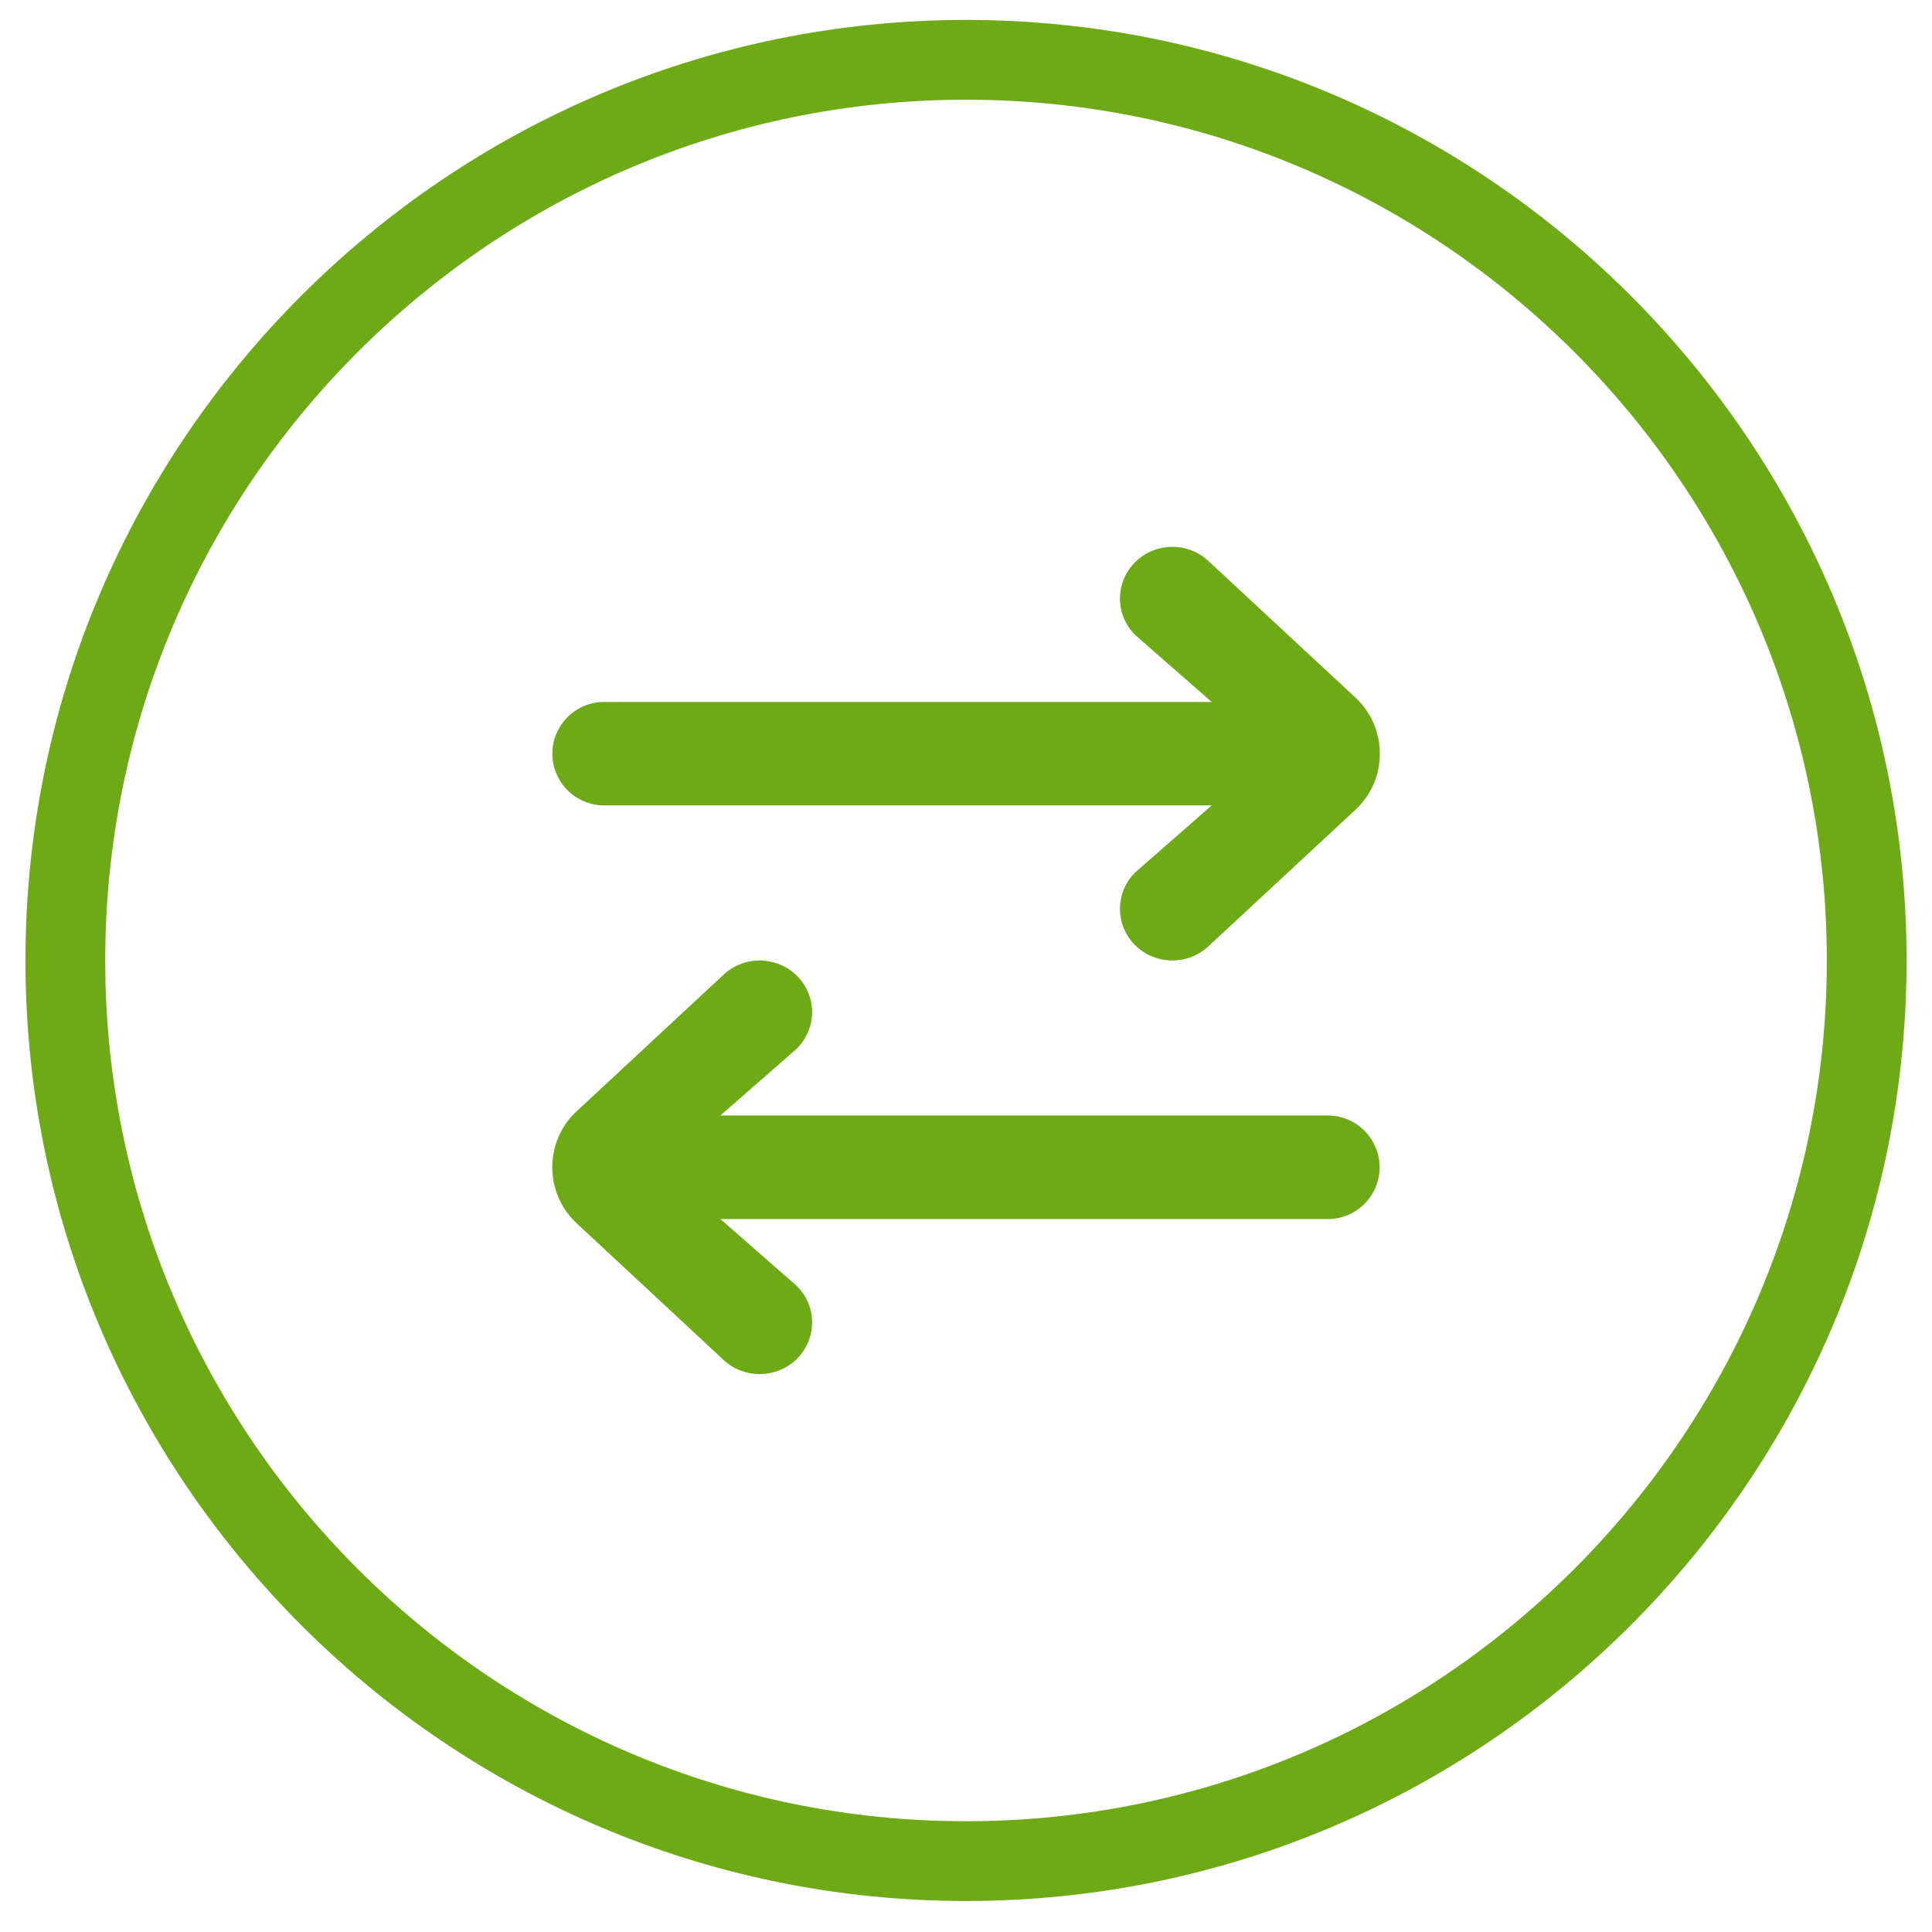
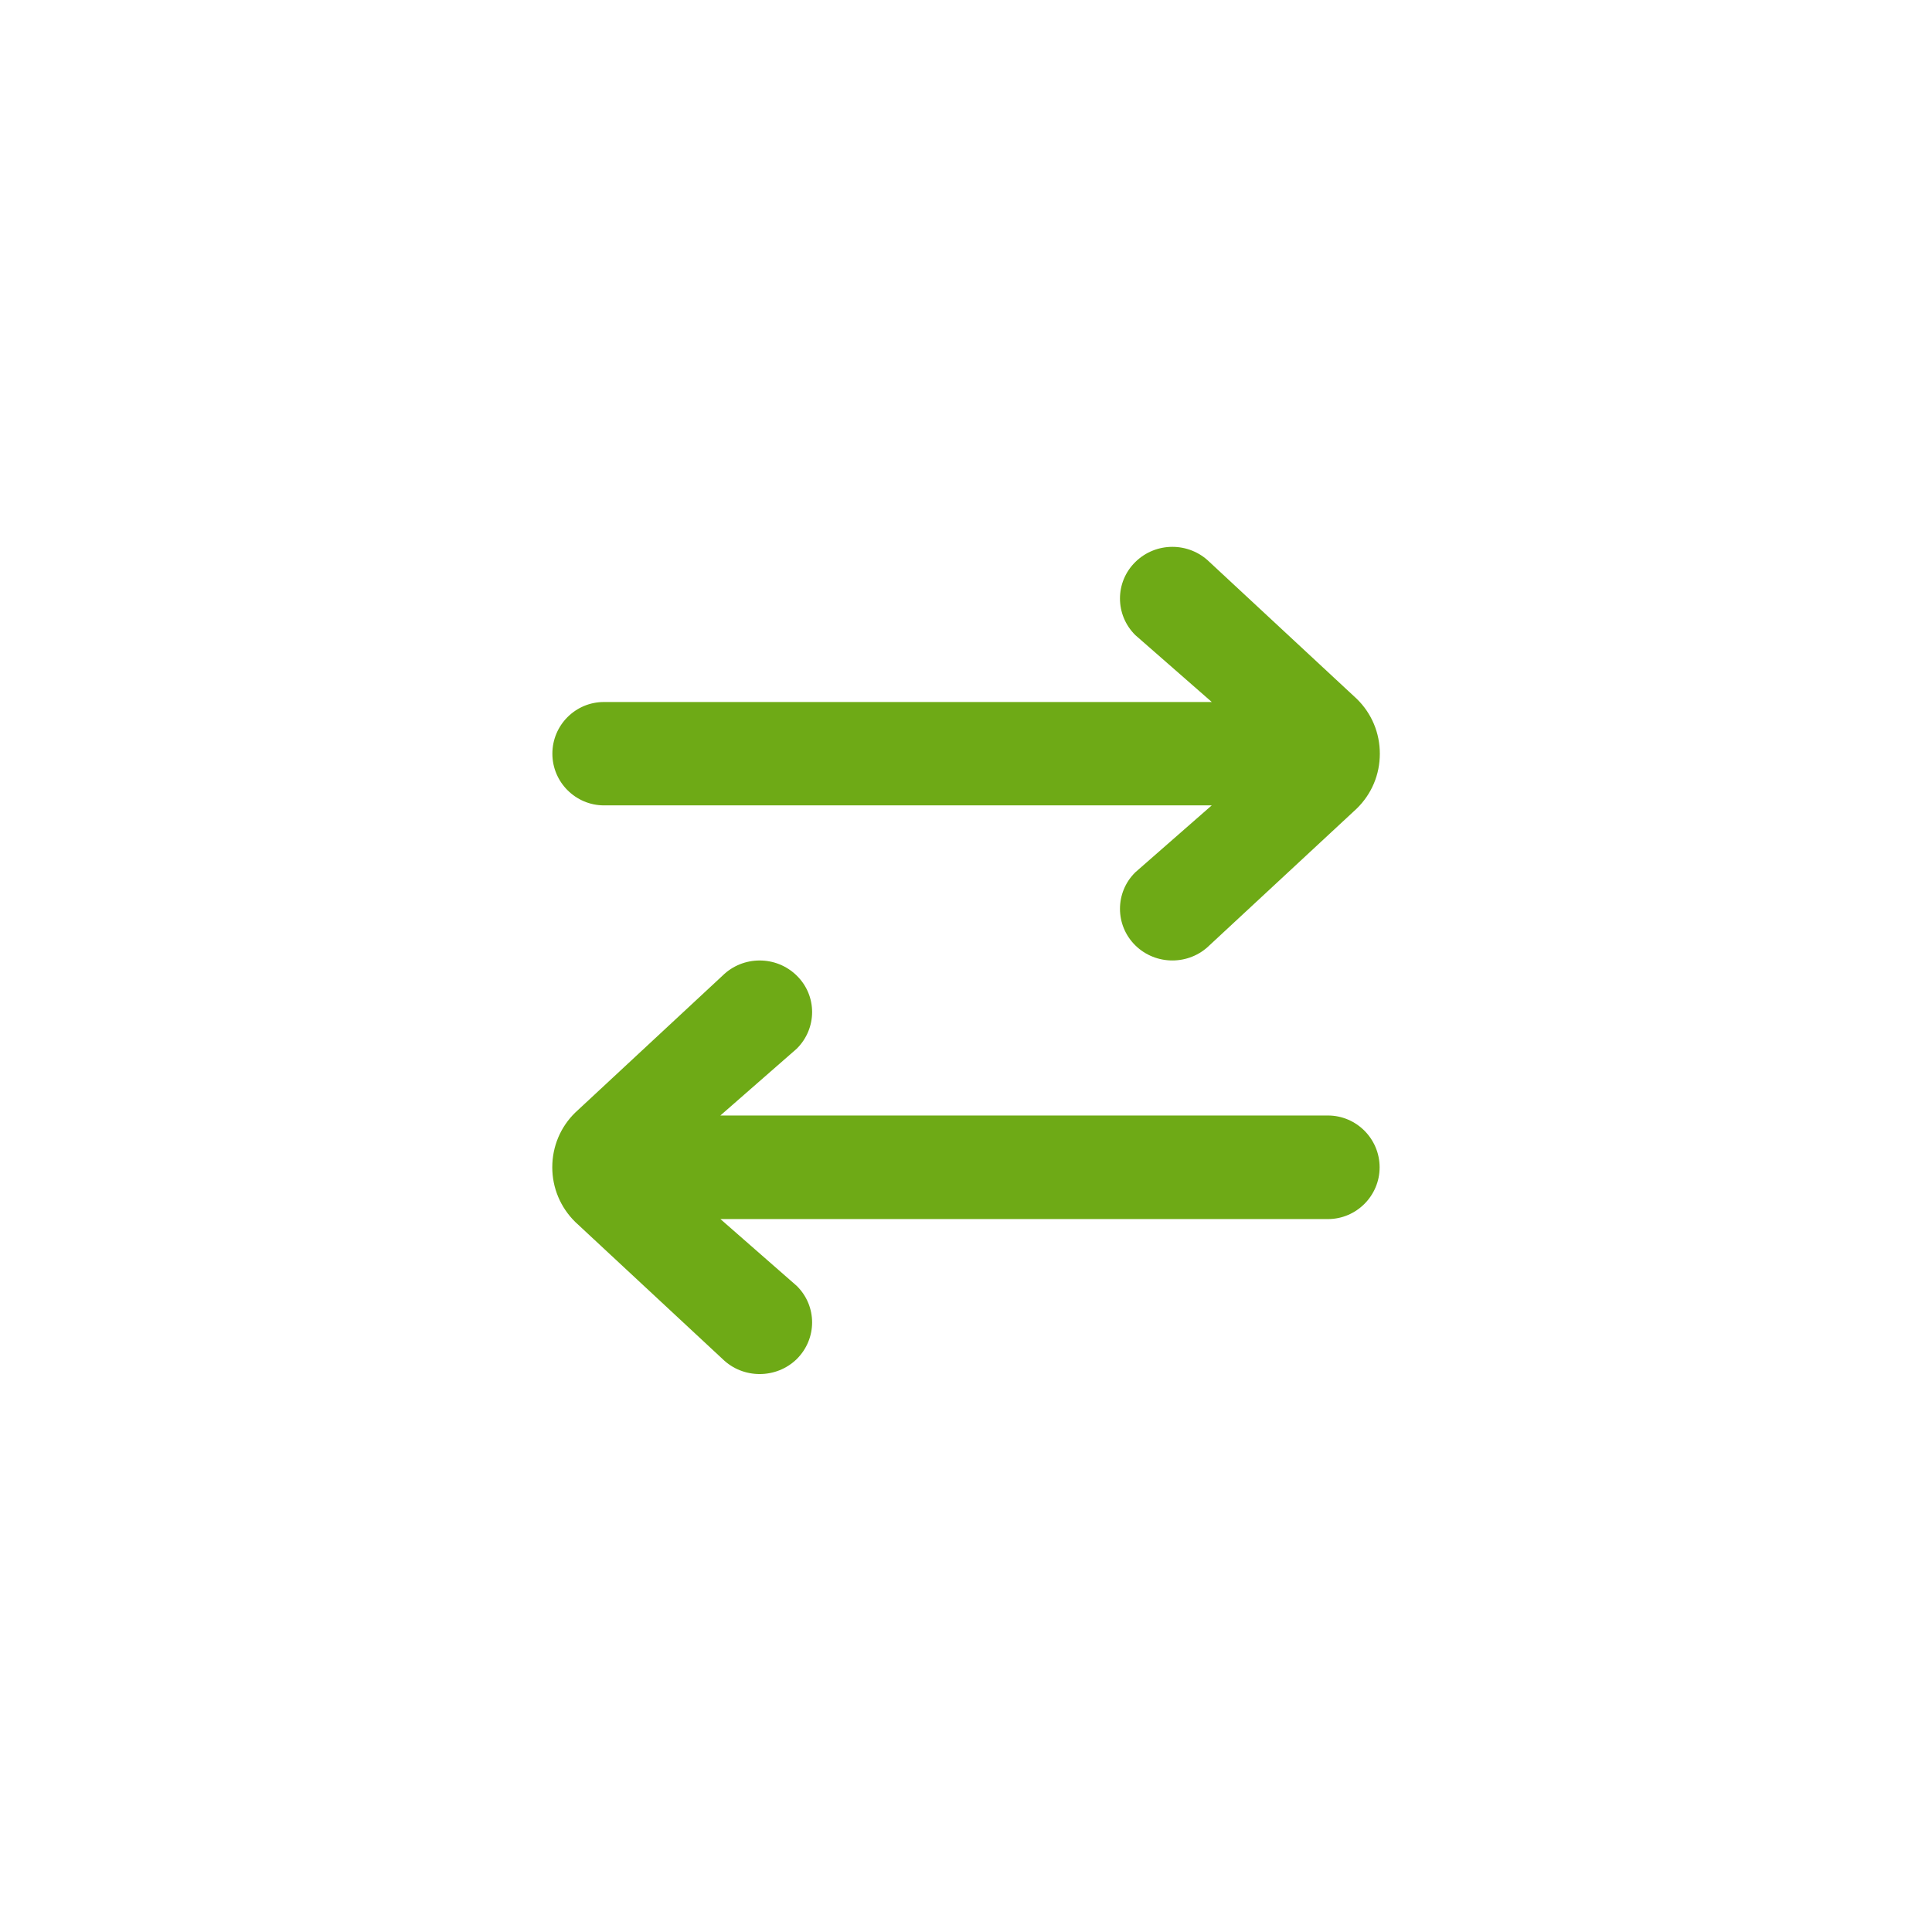
<svg xmlns="http://www.w3.org/2000/svg" version="1.1" id="Layer_1" x="0px" y="0px" width="36.333px" height="36.333px" viewBox="0 0 36.333 36.333" enable-background="new 0 0 36.333 36.333" xml:space="preserve">
-   <path fill="#6EAA16" d="M13.544,22.922l1.439,1.26c0.386,0.379,0.386,0.994,0,1.377c-0.385,0.375-1.009,0.375-1.393,0l-2.771-2.578  c-0.28-0.275-0.433-0.643-0.433-1.029c0-0.391,0.154-0.758,0.432-1.029l2.771-2.576c0.385-0.379,1.009-0.379,1.394,0  c0.386,0.377,0.386,0.992,0,1.375l-1.436,1.256h11.425c0.536,0,0.973,0.438,0.973,0.975c0,0.535-0.437,0.973-0.973,0.973H13.544  V22.922z M22.79,15.144l-1.439,1.26c-0.385,0.378-0.385,0.996,0,1.375c0.385,0.378,1.008,0.378,1.393,0l2.771-2.573  c0.281-0.275,0.434-0.64,0.434-1.032c0-0.389-0.152-0.756-0.432-1.03l-2.771-2.575c-0.387-0.38-1.01-0.38-1.395,0  c-0.385,0.378-0.385,0.995,0,1.375l1.438,1.258h-11.43c-0.534-0.001-0.971,0.433-0.971,0.972c0,0.535,0.436,0.972,0.972,0.972  h11.429v-0.002H22.79z" />
+   <path fill="#6EAA16" d="M13.544,22.922l1.439,1.26c0.386,0.379,0.386,0.994,0,1.377c-0.385,0.375-1.009,0.375-1.393,0l-2.771-2.578  c-0.28-0.275-0.433-0.643-0.433-1.029c0-0.391,0.154-0.758,0.432-1.029l2.771-2.576c0.385-0.379,1.009-0.379,1.394,0  c0.386,0.377,0.386,0.992,0,1.375l-1.436,1.256h11.425c0.536,0,0.973,0.438,0.973,0.975c0,0.535-0.437,0.973-0.973,0.973H13.544  V22.922z M22.79,15.144l-1.439,1.26c-0.385,0.378-0.385,0.996,0,1.375c0.385,0.378,1.008,0.378,1.393,0l2.771-2.573  c0.281-0.275,0.434-0.64,0.434-1.032c0-0.389-0.152-0.756-0.432-1.03l-2.771-2.575c-0.387-0.38-1.01-0.38-1.395,0  c-0.385,0.378-0.385,0.995,0,1.375l1.438,1.258h-11.43c-0.534-0.001-0.971,0.433-0.971,0.972c0,0.535,0.436,0.972,0.972,0.972  h11.429H22.79z" />
  <g>
-     <path fill="#6EAA16" d="M18.167,35.75c-9.753,0-17.688-7.935-17.688-17.688S8.414,0.375,18.167,0.375s17.688,7.935,17.688,17.688   S27.919,35.75,18.167,35.75z M18.167,1.875c-8.926,0-16.188,7.262-16.188,16.188S9.241,34.25,18.167,34.25   s16.188-7.262,16.188-16.188S27.092,1.875,18.167,1.875z" />
-   </g>
+     </g>
</svg>